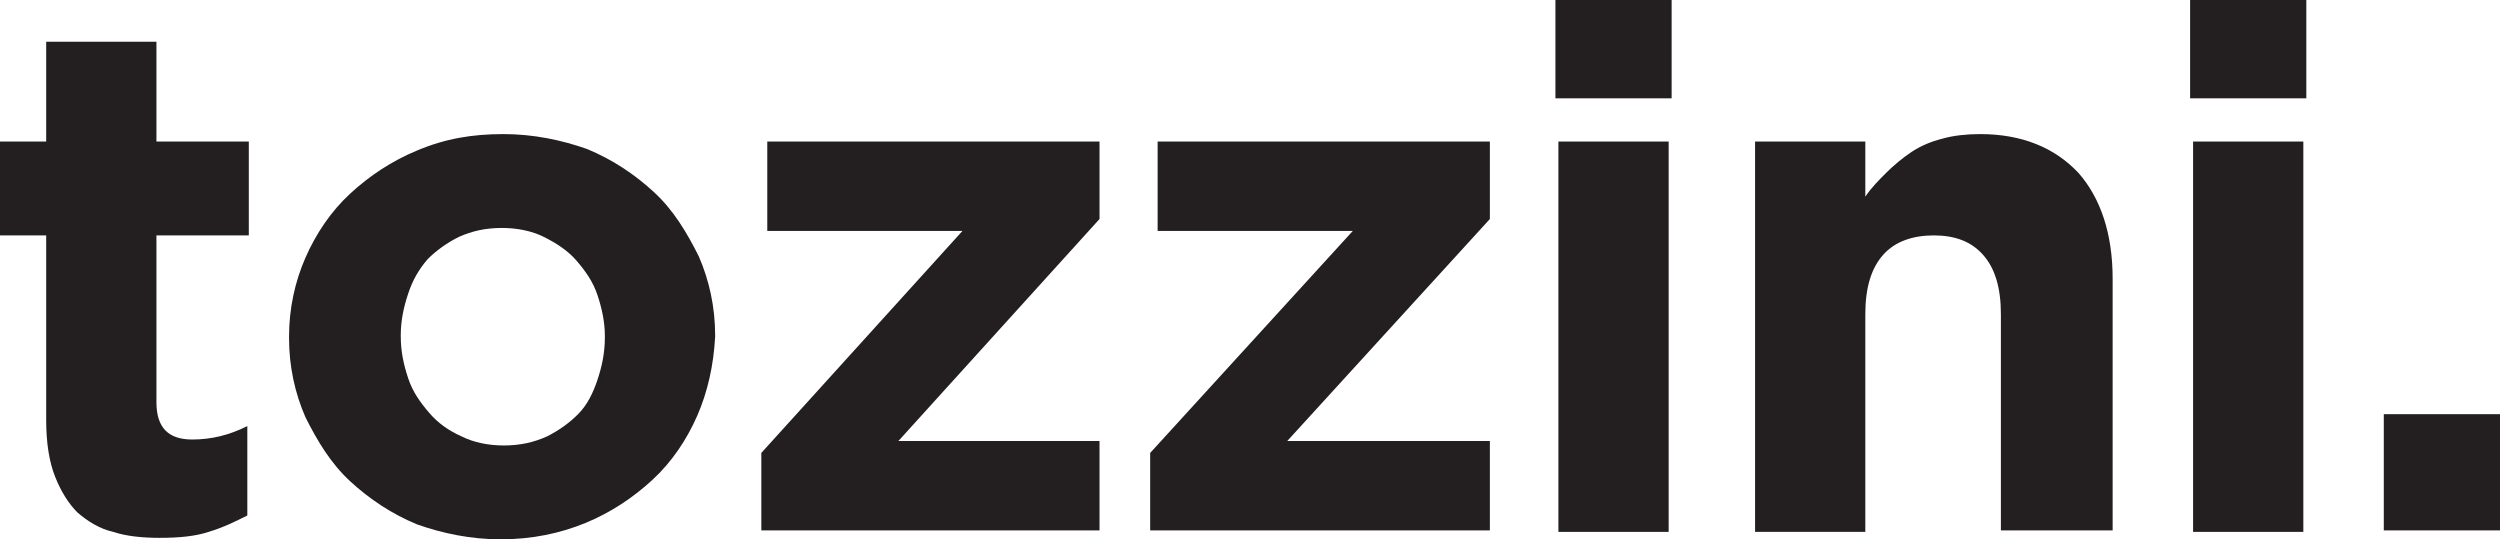
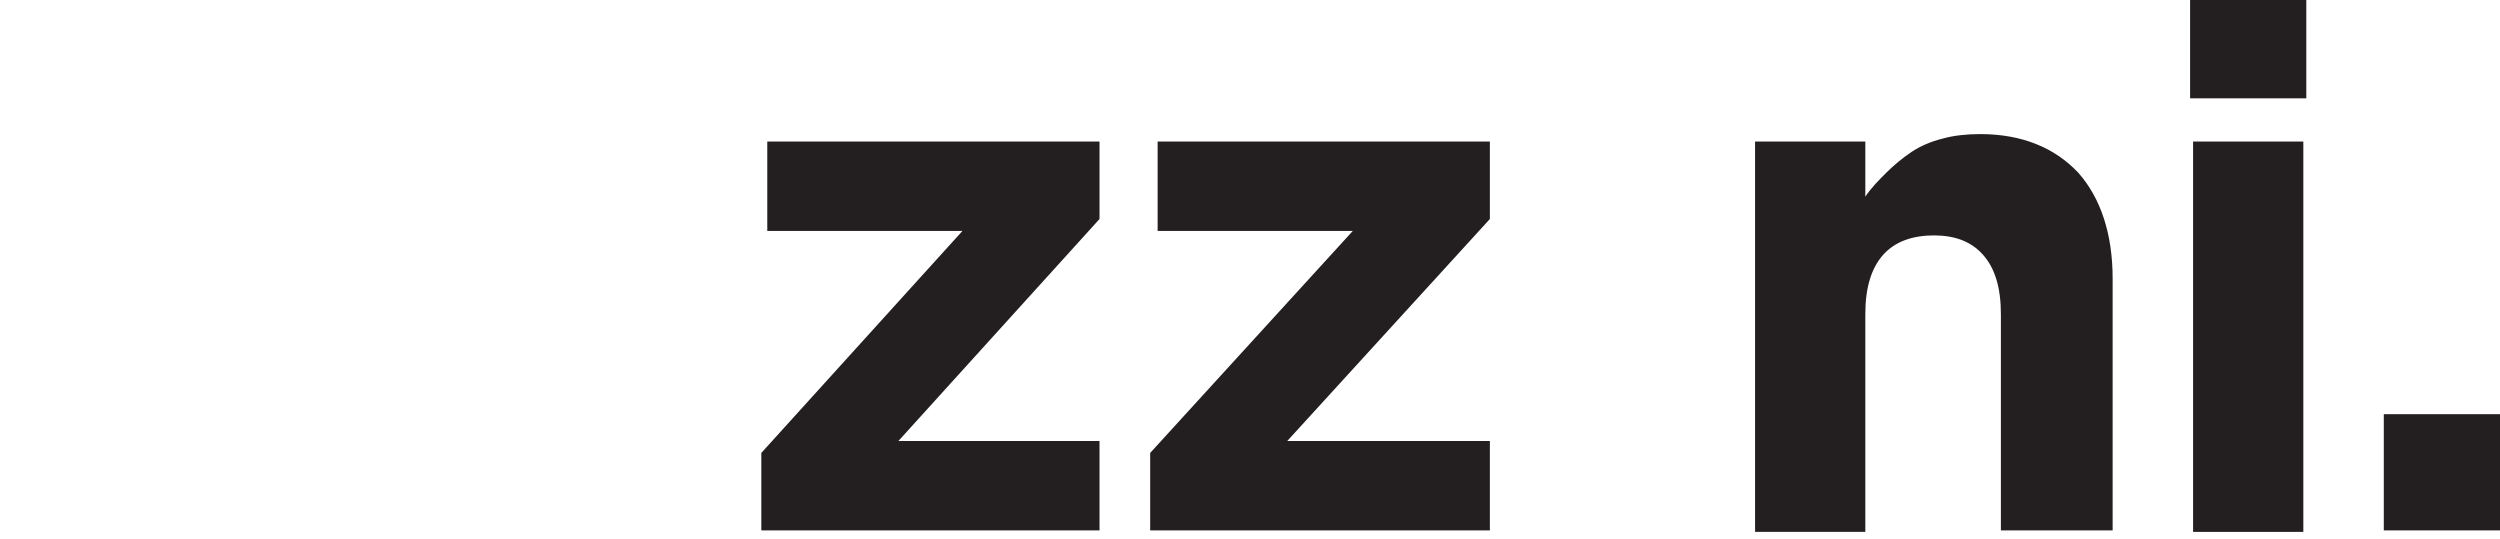
<svg xmlns="http://www.w3.org/2000/svg" version="1.1" id="Capa_1" x="0px" y="0px" viewBox="0 0 167.8 36.2" style="enable-background:new 0 0 167.8 36.2;" xml:space="preserve">
  <style type="text/css"> .st0{fill:#231F20;} </style>
  <g>
-     <path class="st0" d="M14,35.7c-0.9,0.3-2,0.4-3.3,0.4c-1.1,0-2.2-0.1-3.1-0.4c-0.9-0.2-1.7-0.7-2.4-1.3C4.6,33.8,4.1,33,3.7,32 c-0.4-1-0.6-2.3-0.6-3.8V15.8H0V9.5h3.1V2.8h7.4v6.7h6.2v6.3h-6.2V27c0,1.7,0.8,2.5,2.4,2.5c1.3,0,2.5-0.3,3.7-0.9v6 C15.8,35,15,35.4,14,35.7" />
-     <path class="st0" d="M46.8,27.9c-0.7,1.6-1.7,3.1-3,4.3c-1.3,1.2-2.8,2.2-4.5,2.9c-1.7,0.7-3.6,1.1-5.7,1.1c-2,0-3.9-0.4-5.6-1 c-1.7-0.7-3.2-1.7-4.5-2.9c-1.3-1.2-2.2-2.7-3-4.3c-0.7-1.6-1.1-3.4-1.1-5.3v-0.1c0-1.9,0.4-3.7,1.1-5.3c0.7-1.6,1.7-3.1,3-4.3 c1.3-1.2,2.8-2.2,4.5-2.9C29.9,9.3,31.7,9,33.8,9c2,0,3.9,0.4,5.6,1c1.7,0.7,3.2,1.7,4.5,2.9c1.3,1.2,2.2,2.7,3,4.3 c0.7,1.6,1.1,3.4,1.1,5.3v0.1C47.9,24.5,47.5,26.3,46.8,27.9 M40.6,22.6c0-1-0.2-1.9-0.5-2.8c-0.3-0.9-0.8-1.6-1.4-2.3 c-0.6-0.7-1.4-1.2-2.2-1.6c-0.8-0.4-1.8-0.6-2.8-0.6c-1.1,0-2,0.2-2.9,0.6c-0.8,0.4-1.5,0.9-2.1,1.5c-0.6,0.7-1,1.4-1.3,2.3 c-0.3,0.9-0.5,1.8-0.5,2.8v0.1c0,1,0.2,1.9,0.5,2.8c0.3,0.9,0.8,1.6,1.4,2.3c0.6,0.7,1.3,1.2,2.2,1.6c0.8,0.4,1.8,0.6,2.8,0.6 c1.1,0,2-0.2,2.9-0.6c0.8-0.4,1.5-0.9,2.1-1.5c0.6-0.6,1-1.4,1.3-2.3C40.4,24.6,40.6,23.7,40.6,22.6L40.6,22.6z" />
    <polygon class="st0" points="51.1,35.6 51.1,30.4 64.6,15.5 51.5,15.5 51.5,9.5 73.8,9.5 73.8,14.7 60.3,29.6 73.8,29.6 73.8,35.6 " />
    <polygon class="st0" points="77.2,35.6 77.2,30.4 90.8,15.5 77.7,15.5 77.7,9.5 100,9.5 100,14.7 86.4,29.6 100,29.6 100,35.6 " />
-     <path class="st0" d="M104.4,0h7.8v6.6h-7.8V0z M104.6,9.5h7.4v26.2h-7.4V9.5z" />
    <path class="st0" d="M134.3,35.6V21.1c0-1.8-0.4-3.1-1.2-4c-0.8-0.9-1.9-1.3-3.3-1.3c-1.4,0-2.6,0.4-3.4,1.3 c-0.8,0.9-1.2,2.2-1.2,4v14.6h-7.4V9.5h7.4v3.7c0.4-0.6,0.9-1.1,1.4-1.6c0.5-0.5,1.1-1,1.7-1.4c0.6-0.4,1.3-0.7,2.1-0.9 c0.7-0.2,1.6-0.3,2.5-0.3c2.8,0,5,0.9,6.6,2.6c1.5,1.7,2.3,4.1,2.3,7.1v16.9H134.3z" />
    <path class="st0" d="M147,0h7.8v6.6H147V0z M147.2,9.5h7.4v26.2h-7.4V9.5z" />
    <rect x="160" y="27.8" class="st0" width="7.9" height="7.8" />
  </g>
</svg>